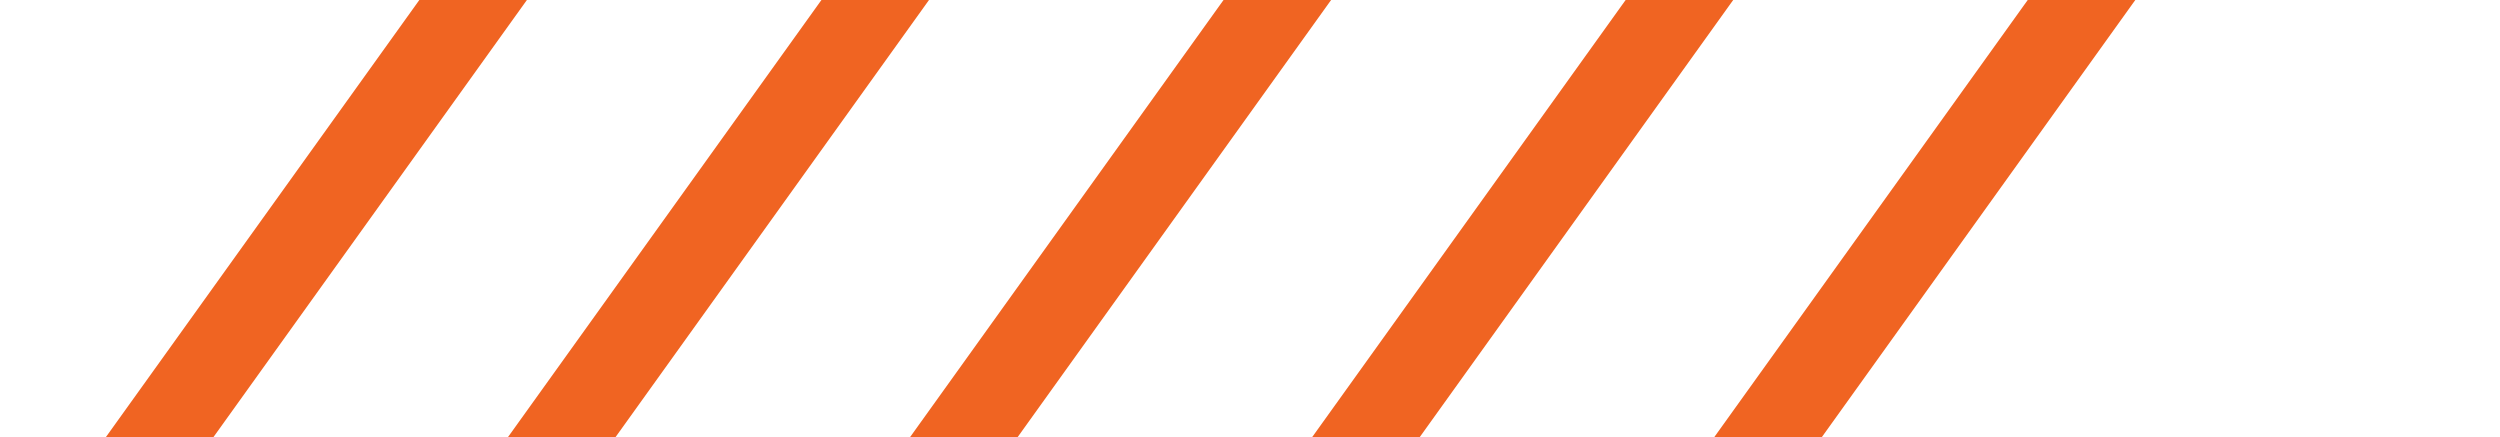
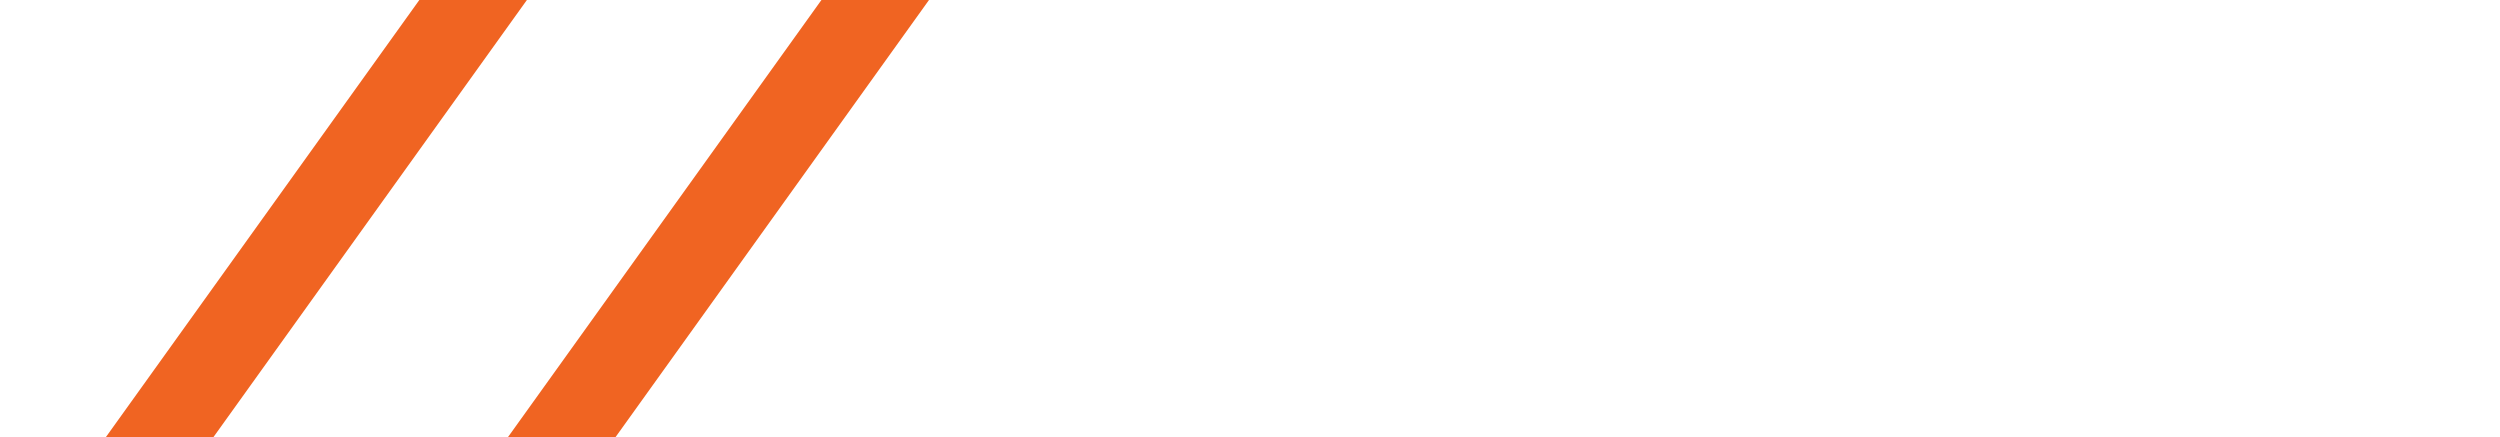
<svg xmlns="http://www.w3.org/2000/svg" width="143" height="25" viewBox="0 0 143 25">
  <defs>
    <clipPath id="clip-path">
      <rect id="Retângulo_547" data-name="Retângulo 547" width="143" height="25" transform="translate(970 602)" fill="#fff" />
    </clipPath>
  </defs>
  <g id="Grupo_de_máscara_14" data-name="Grupo de máscara 14" transform="translate(-970 -602)" clip-path="url(#clip-path)">
    <g id="Grupo_1312" data-name="Grupo 1312" transform="translate(0 -5.251)">
      <path id="Caminho_2341" data-name="Caminho 2341" d="M1018.137,568.286,960.1,649.215" transform="translate(4 4)" fill="none" stroke="#f06422" stroke-width="5" />
-       <path id="Caminho_2342" data-name="Caminho 2342" d="M1018.137,568.286,960.1,649.215" transform="translate(73 4)" fill="none" stroke="#f06422" stroke-width="5" />
      <path id="Caminho_2343" data-name="Caminho 2343" d="M1018.137,568.286,960.1,649.215" transform="translate(27 4)" fill="none" stroke="#f06422" stroke-width="5" />
-       <path id="Caminho_2344" data-name="Caminho 2344" d="M1018.137,568.286,960.1,649.215" transform="translate(96 4)" fill="none" stroke="#f06422" stroke-width="5" />
-       <path id="Caminho_2345" data-name="Caminho 2345" d="M1018.137,568.286,960.1,649.215" transform="translate(50 4)" fill="none" stroke="#f06422" stroke-width="5" />
    </g>
  </g>
</svg>